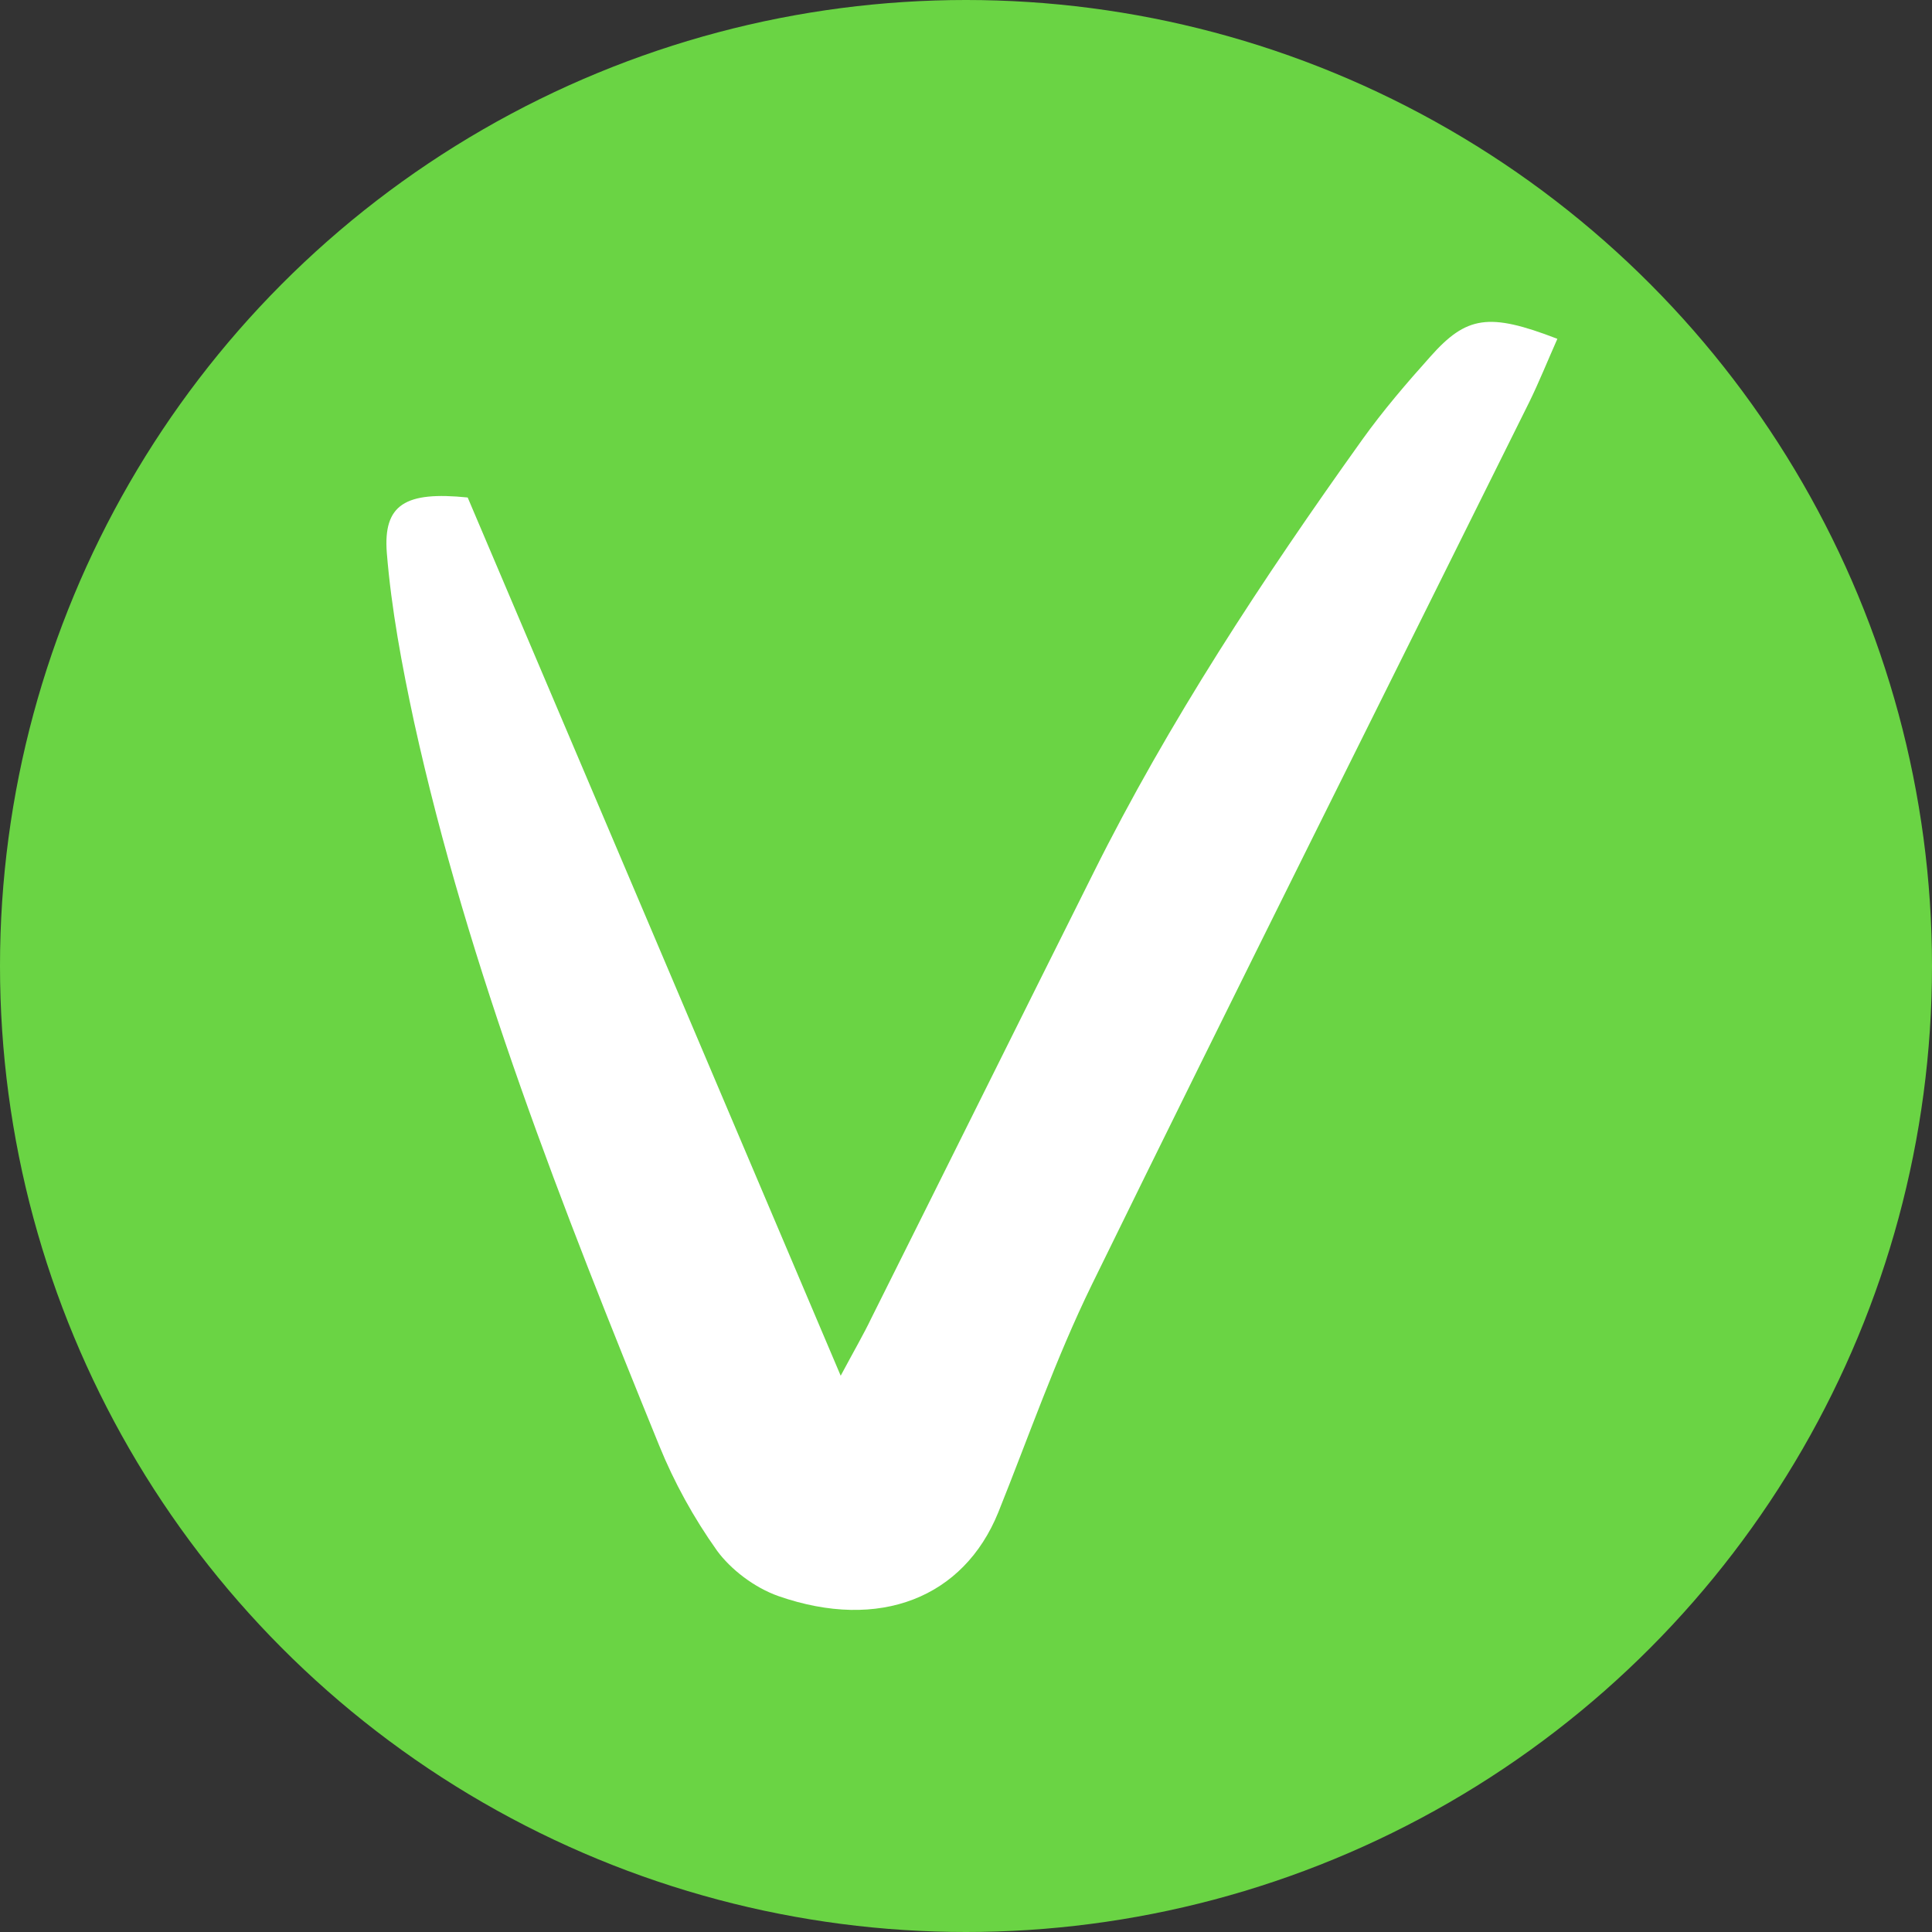
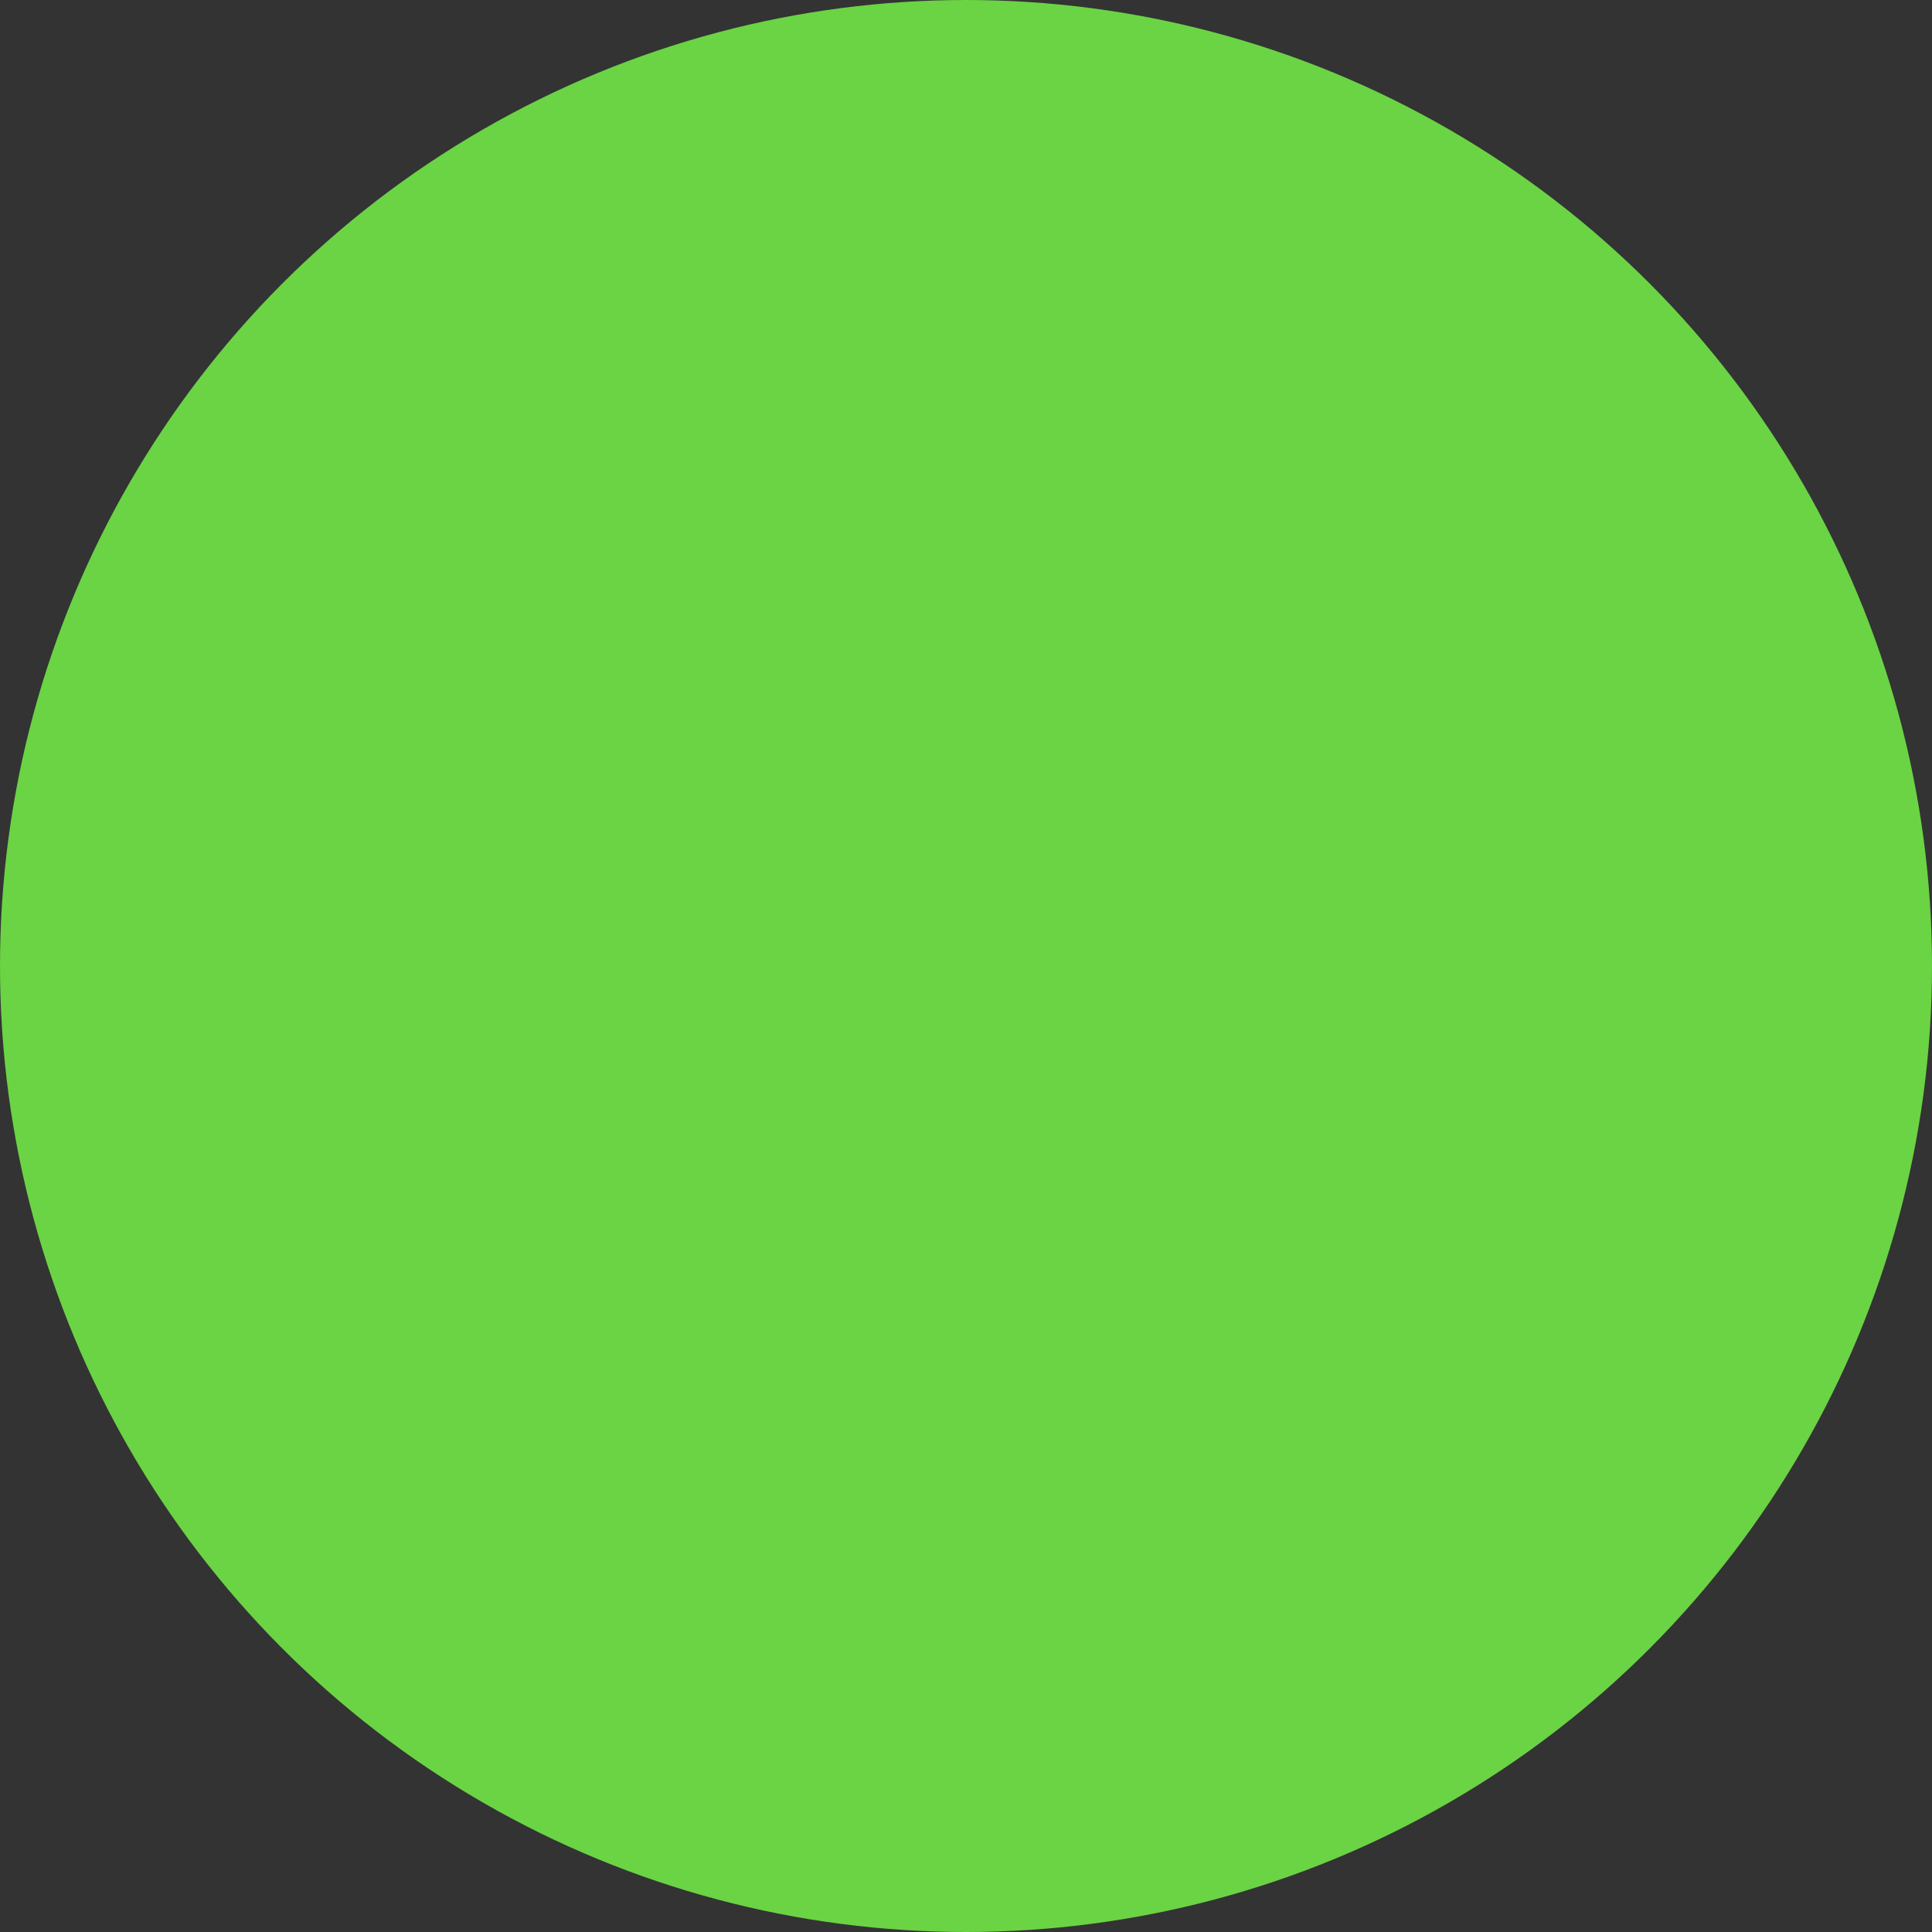
<svg xmlns="http://www.w3.org/2000/svg" width="14" height="14" viewBox="0 0 14 14" fill="none">
  <rect x="0" y="0" width="14" height="14" fill="#333333" stroke="none" />
  <circle cx="7" cy="7" r="7" fill="#6AD444" />
-   <path d="M11.285 2.456C11.213 2.618 11.153 2.768 11.082 2.913C10.024 5.045 8.957 7.174 7.912 9.309C7.649 9.847 7.455 10.409 7.234 10.959C6.983 11.578 6.373 11.821 5.641 11.566C5.465 11.504 5.295 11.372 5.196 11.237C5.026 10.998 4.885 10.741 4.778 10.478C4.076 8.754 3.394 7.022 3 5.229C2.913 4.824 2.836 4.414 2.803 4.006C2.776 3.655 2.937 3.559 3.389 3.605C4.276 5.691 5.166 7.788 6.092 9.969C6.197 9.773 6.26 9.665 6.313 9.554C6.851 8.478 7.386 7.4 7.924 6.324C8.467 5.234 9.146 4.2 9.872 3.185C10.021 2.977 10.191 2.778 10.365 2.584C10.627 2.289 10.789 2.264 11.282 2.454L11.285 2.456Z" fill="white" />
</svg>